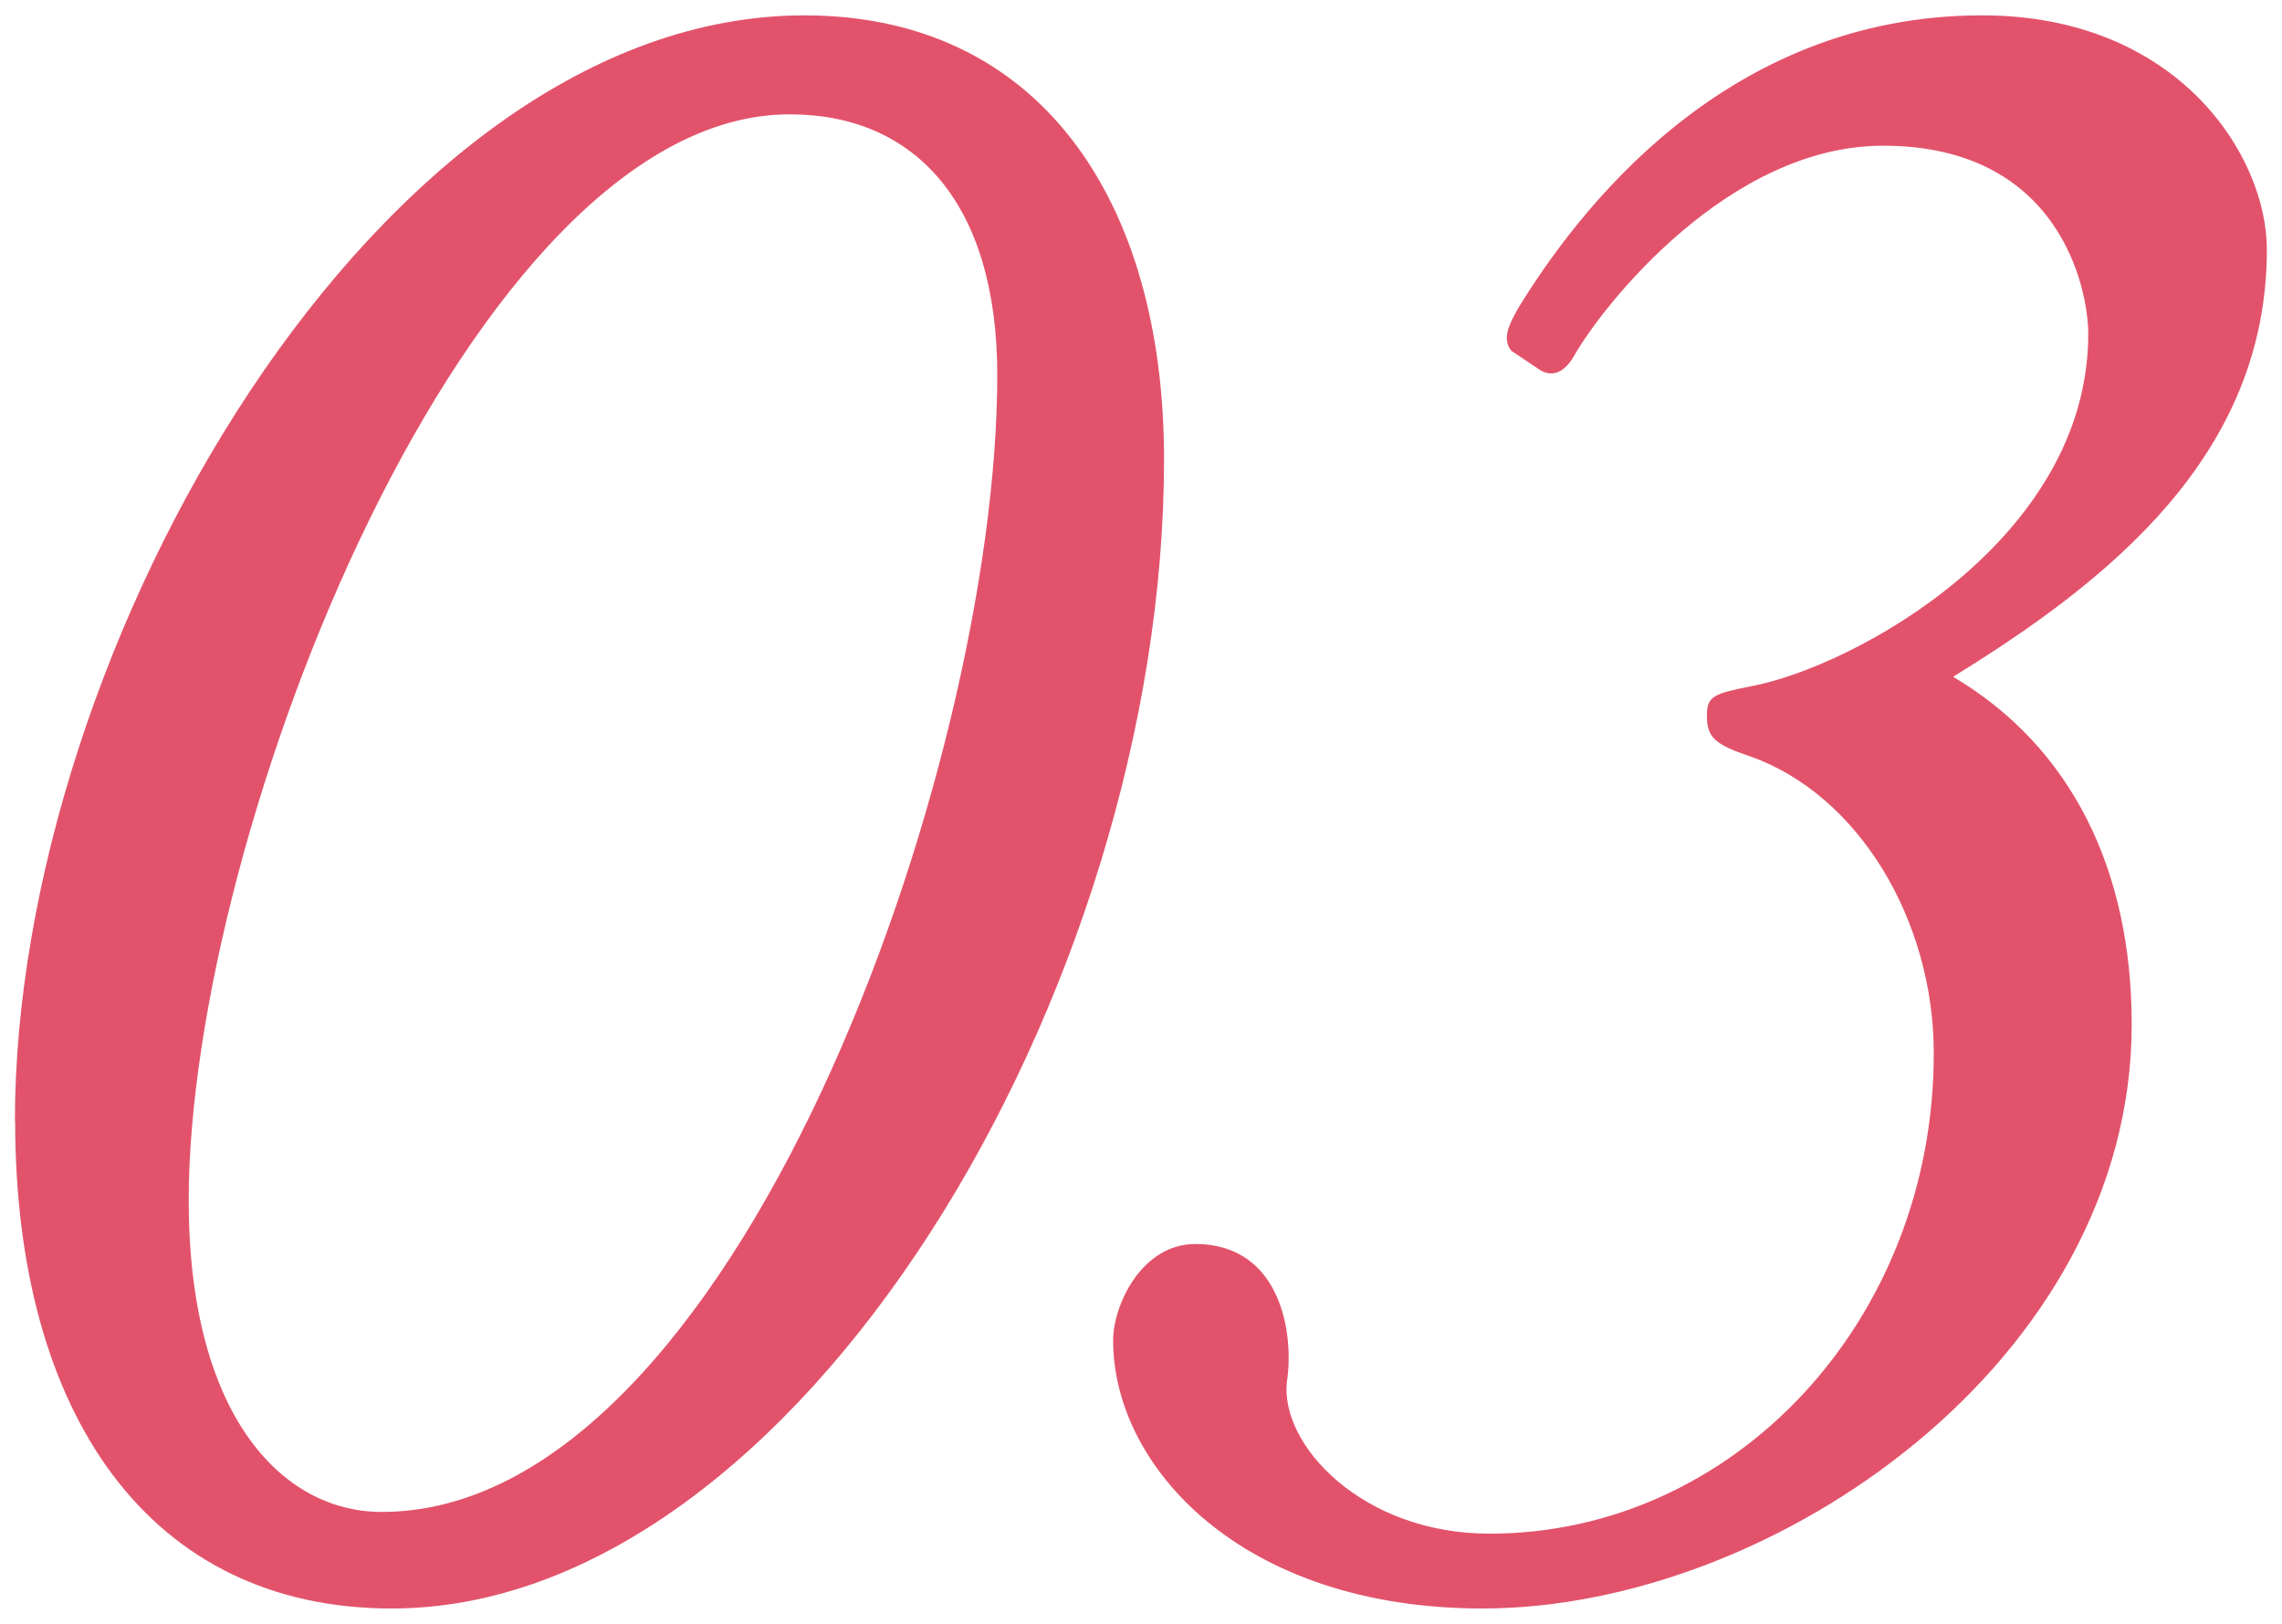
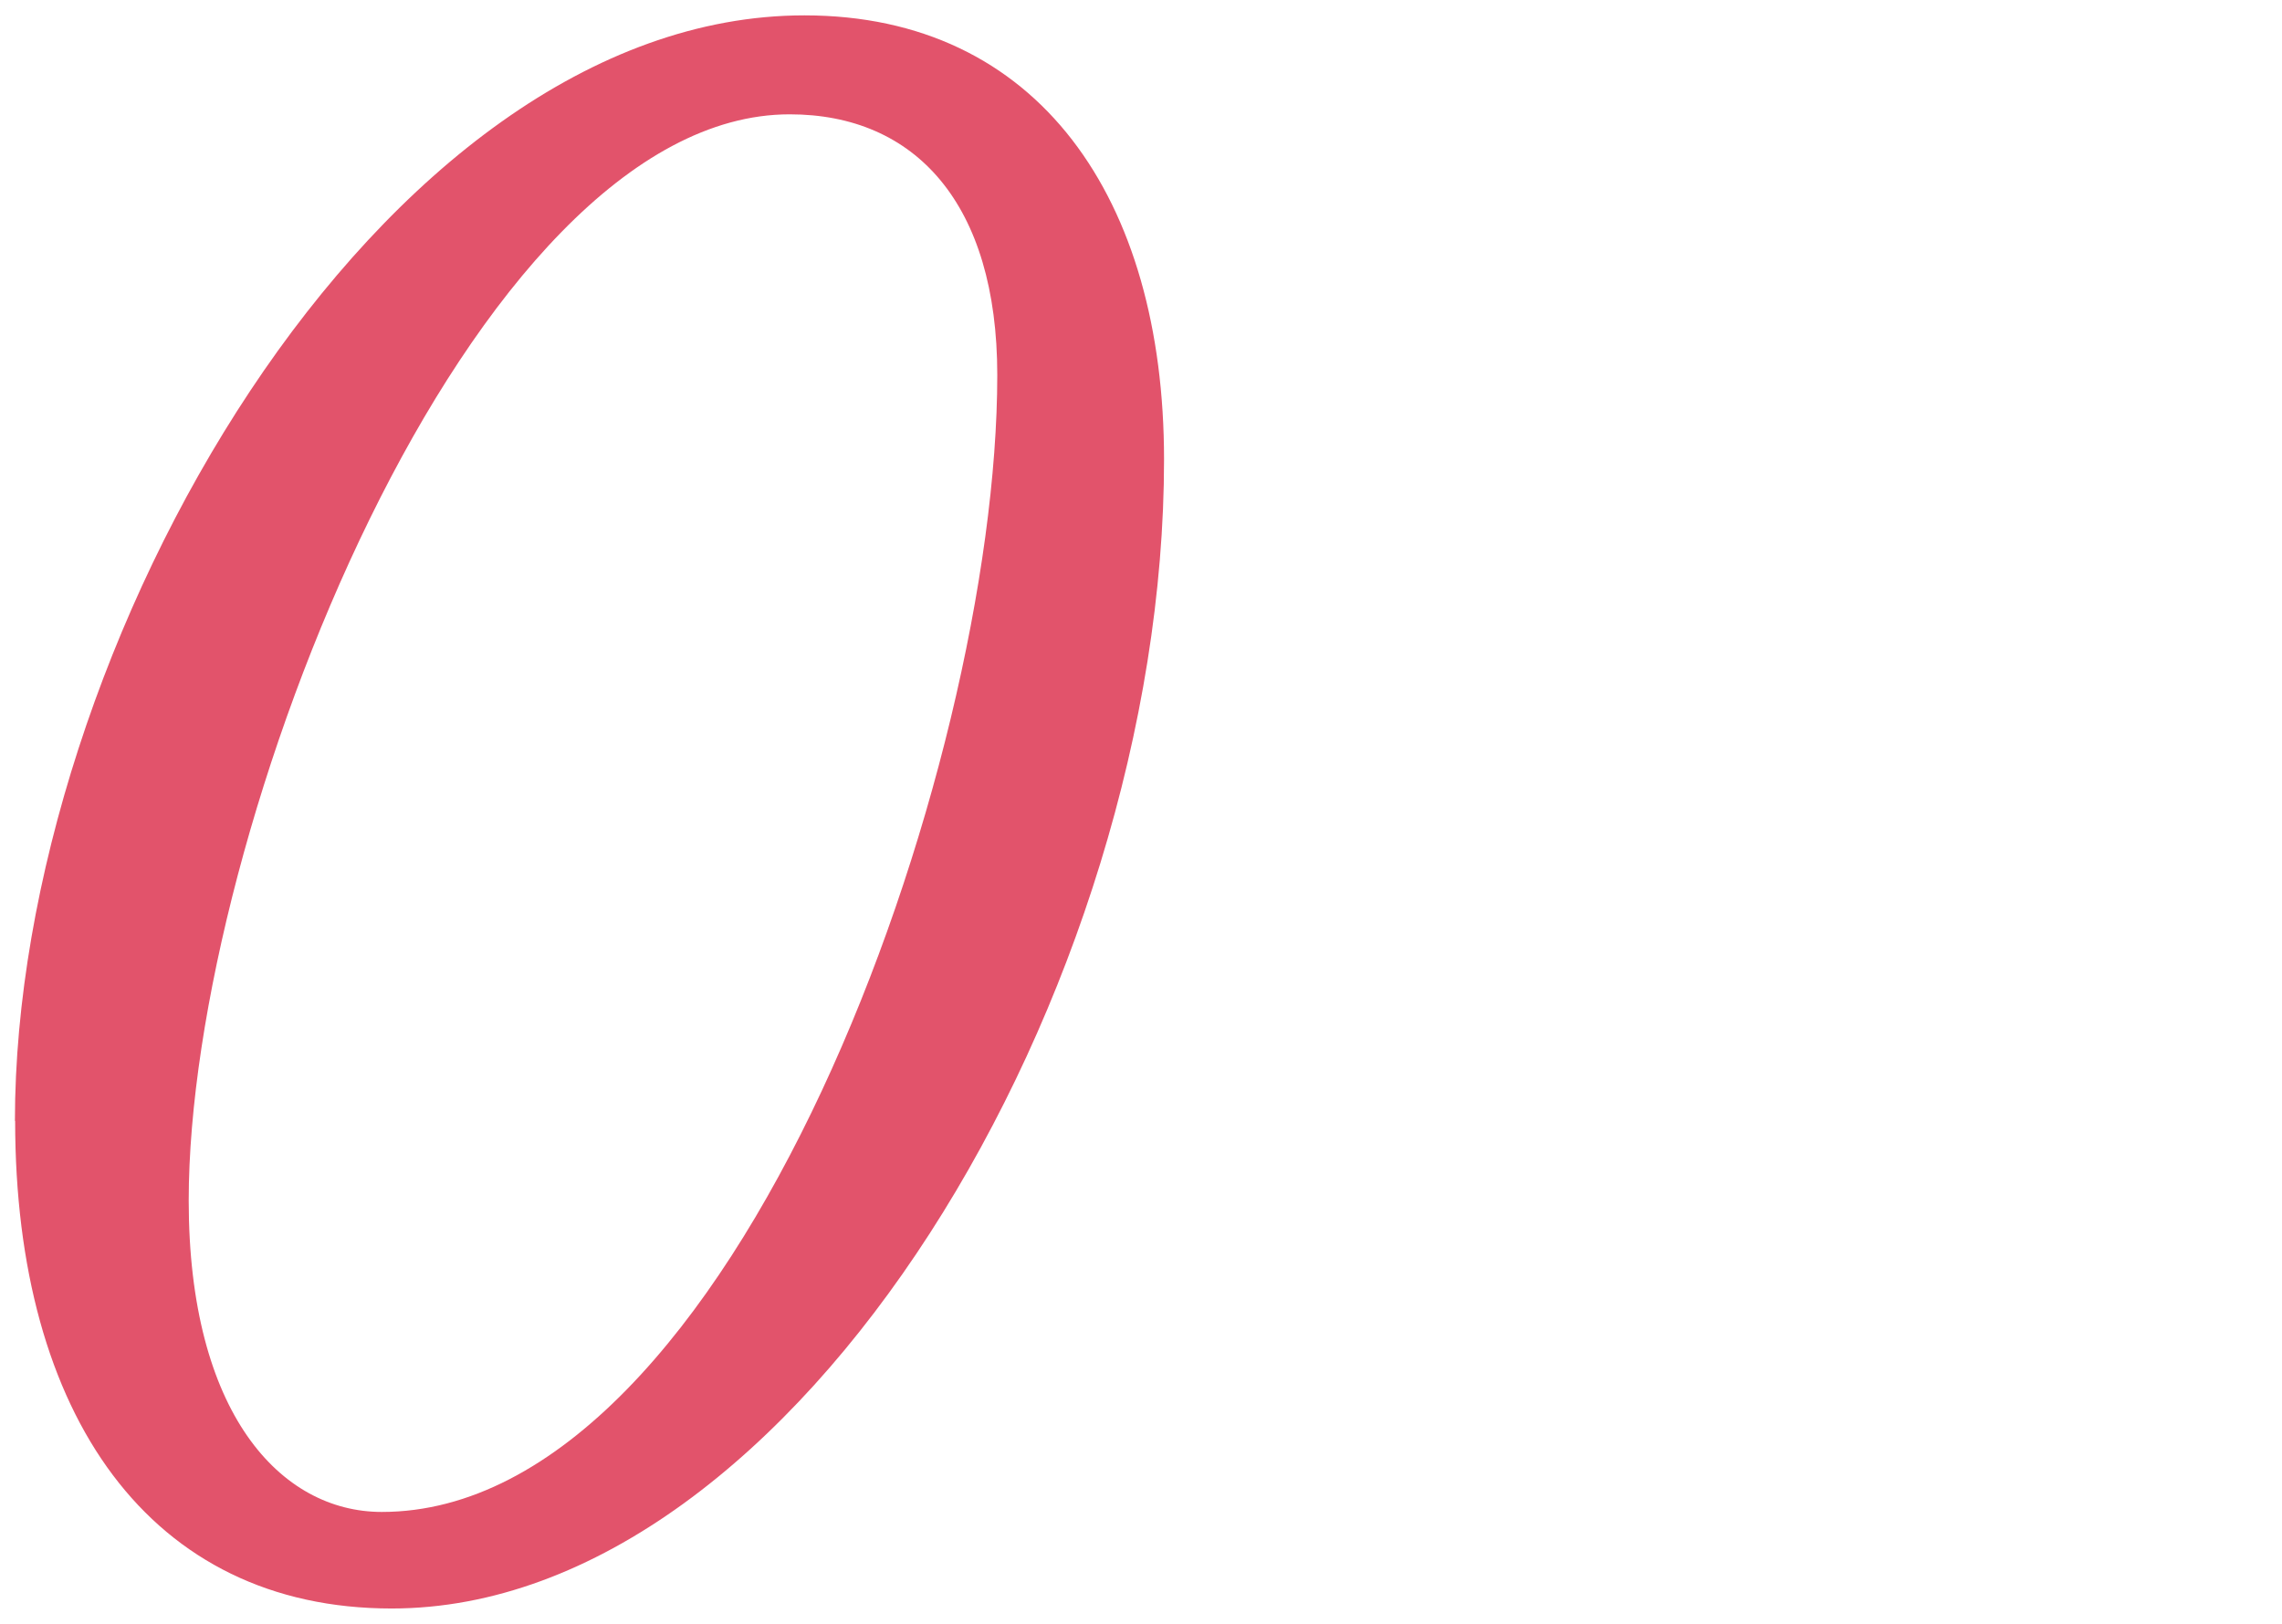
<svg xmlns="http://www.w3.org/2000/svg" id="_レイヤー_2" data-name="レイヤー_2" viewBox="0 0 104 74">
  <defs>
    <style>
      .cls-1 {
        fill: #e2536b;
      }

      .cls-2 {
        fill: none;
      }
    </style>
  </defs>
  <g id="_レイヤー_3" data-name="レイヤー_3">
    <g>
      <g>
        <path class="cls-1" d="M.68,51.08C.68,29.52,17.29.7,36.66.7c10.67,0,16.39,8.36,16.39,20.24,0,24.2-16.72,52.36-35.2,52.36-11,0-17.16-8.8-17.16-22.22ZM45.45,17.09c0-7.81-3.74-11.88-9.46-11.88-14.52,0-27.39,32.67-27.39,49.5,0,9.68,4.18,14.19,8.8,14.19,16.06,0,28.05-33.88,28.05-51.81Z" />
-         <path class="cls-1" d="M50.73,61.09c0-1.65,1.32-4.4,3.74-4.4,3.96,0,4.51,4.18,4.18,6.27-.33,2.86,3.41,6.93,9.24,6.93,11.11,0,20.24-9.68,20.24-21.89,0-6.05-3.41-11.77-8.36-13.53-1.65-.55-1.98-.88-1.98-1.87,0-.88.33-.99,1.98-1.32,4.73-.88,15.4-6.71,15.4-16.06,0-2.09-1.32-8.58-9.35-8.58-7.04,0-12.76,7.26-14.08,9.57-.44.77-.99.99-1.54.66l-1.32-.88c-.44-.55-.11-1.21.33-1.98,2.64-4.29,9.35-13.31,21.12-13.31,8.91,0,12.98,6.38,12.98,10.67,0,9.35-7.15,15.07-14.3,19.47,5.39,3.19,8.14,8.8,8.14,15.84,0,15.29-16.28,26.62-29.59,26.62-11,0-16.83-6.49-16.83-12.21Z" />
      </g>
      <rect class="cls-2" width="104" height="74" />
    </g>
  </g>
</svg>